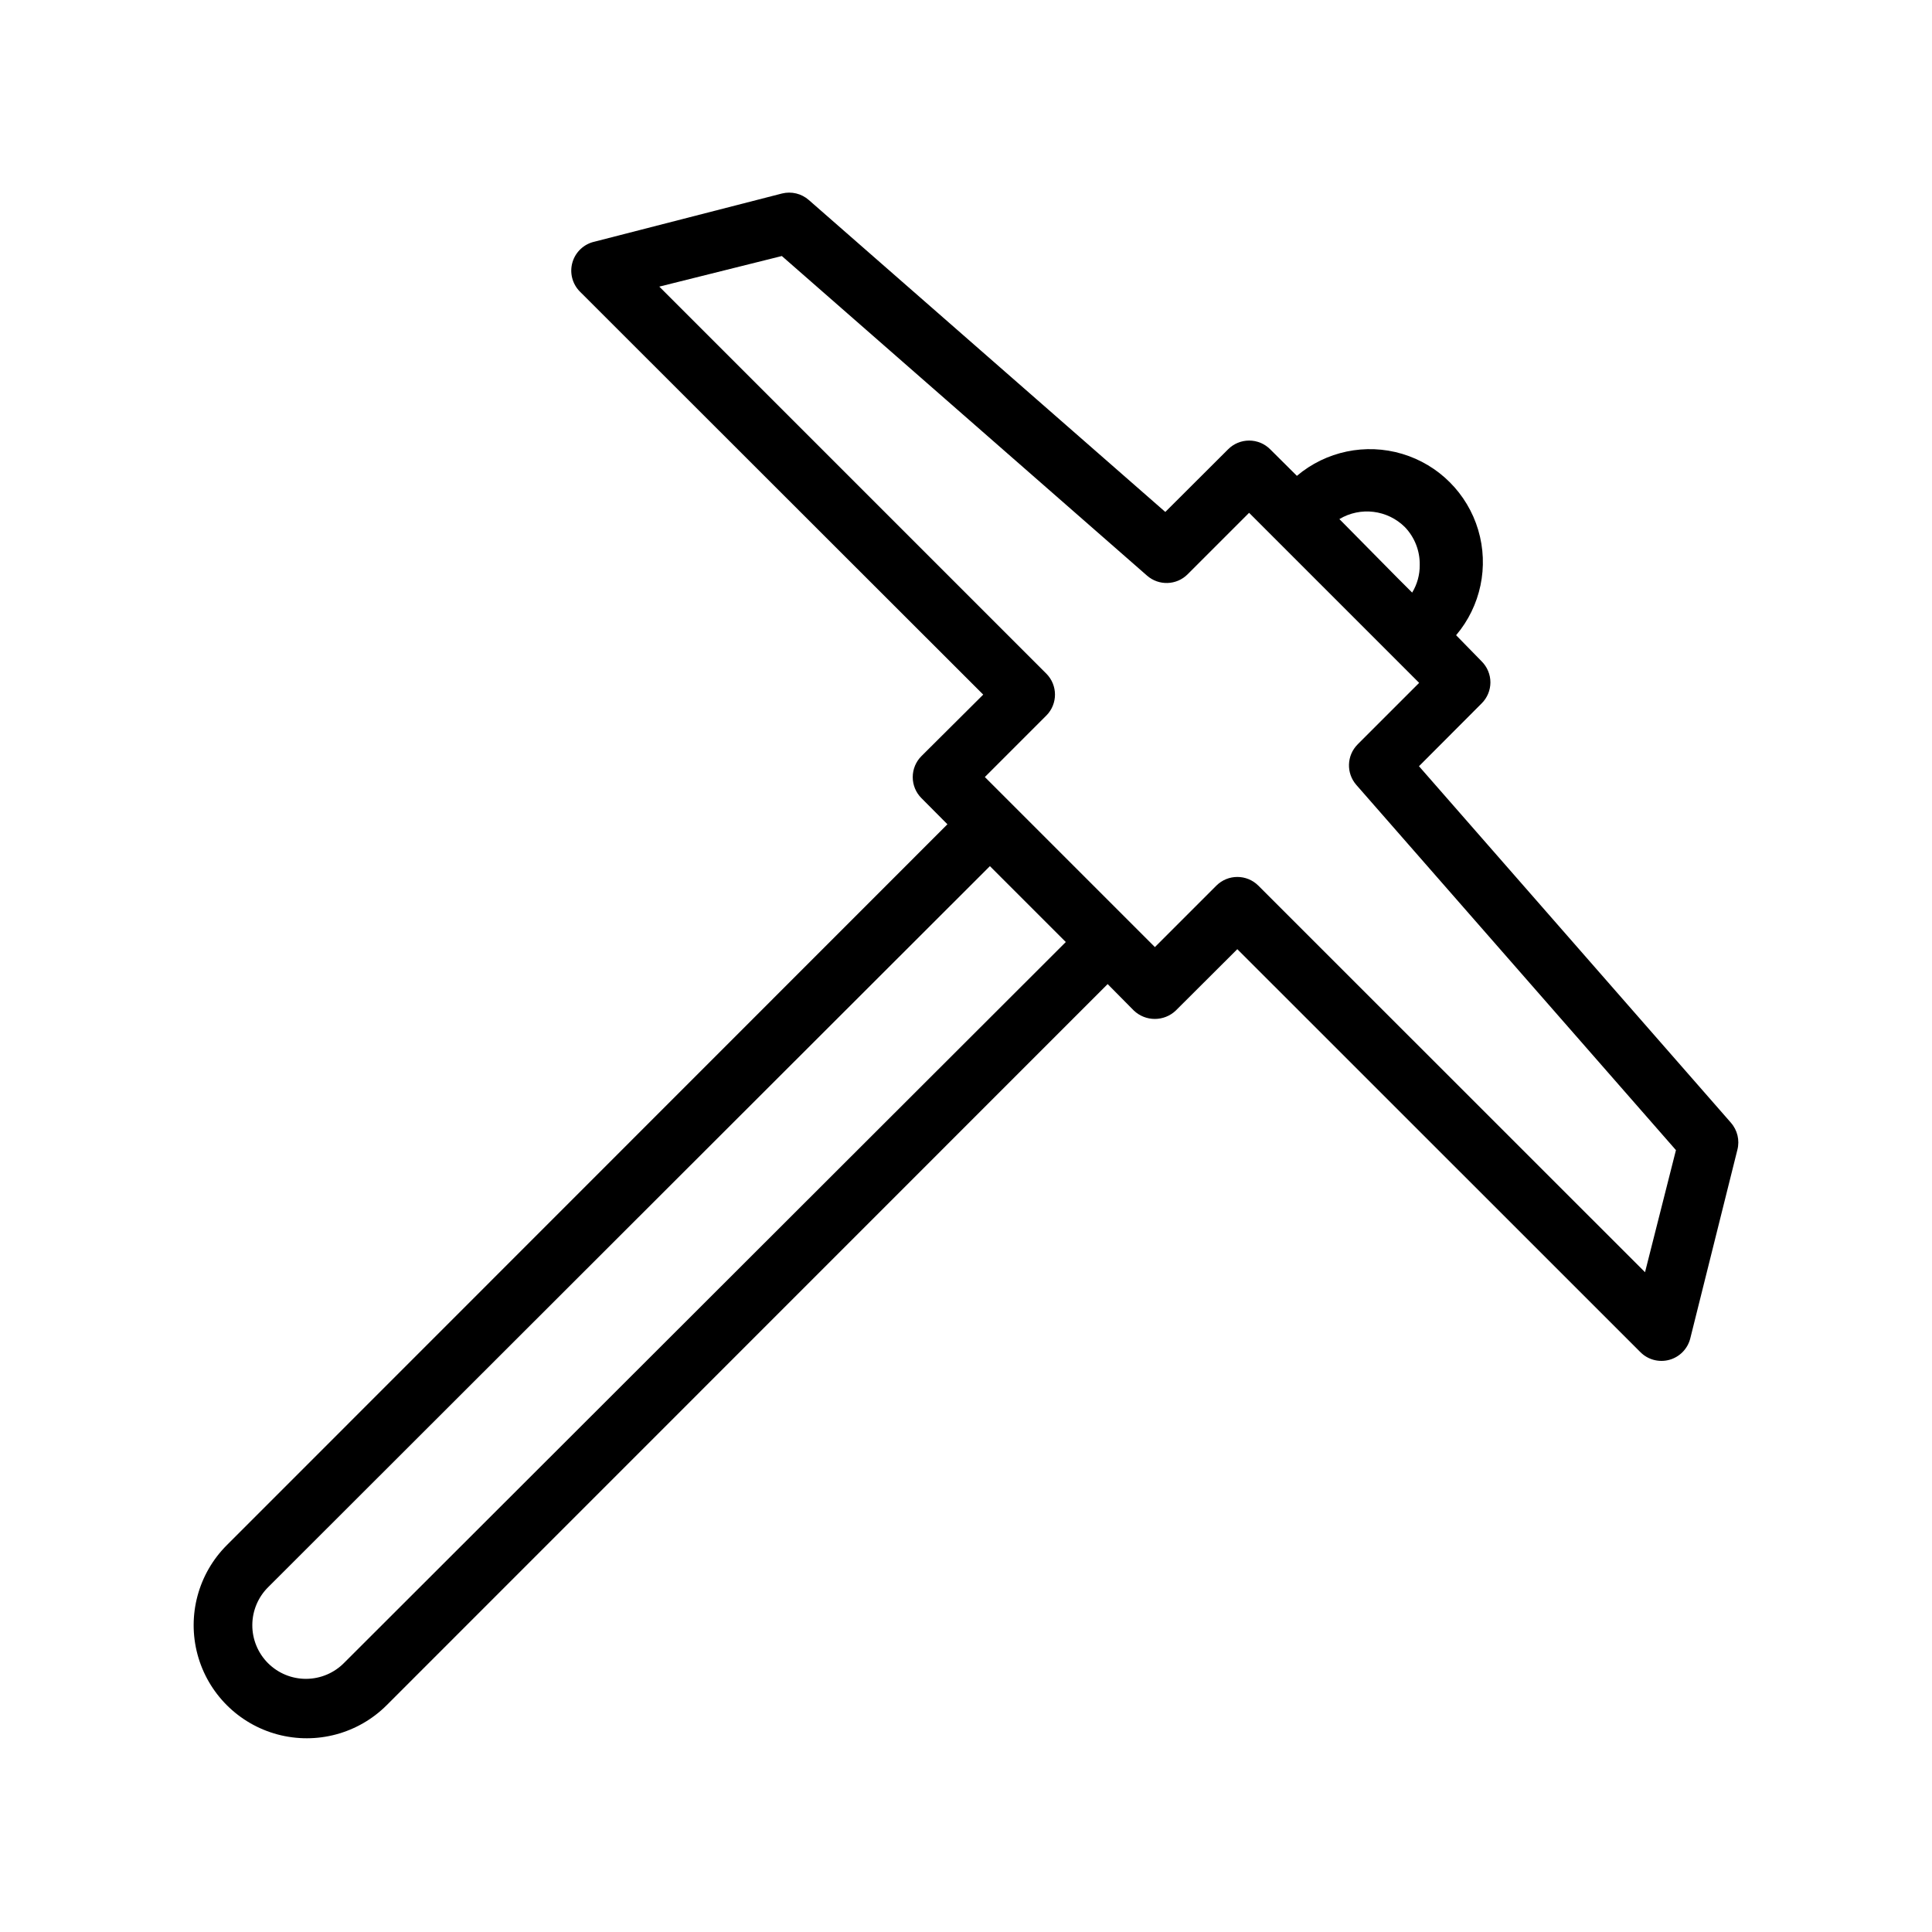
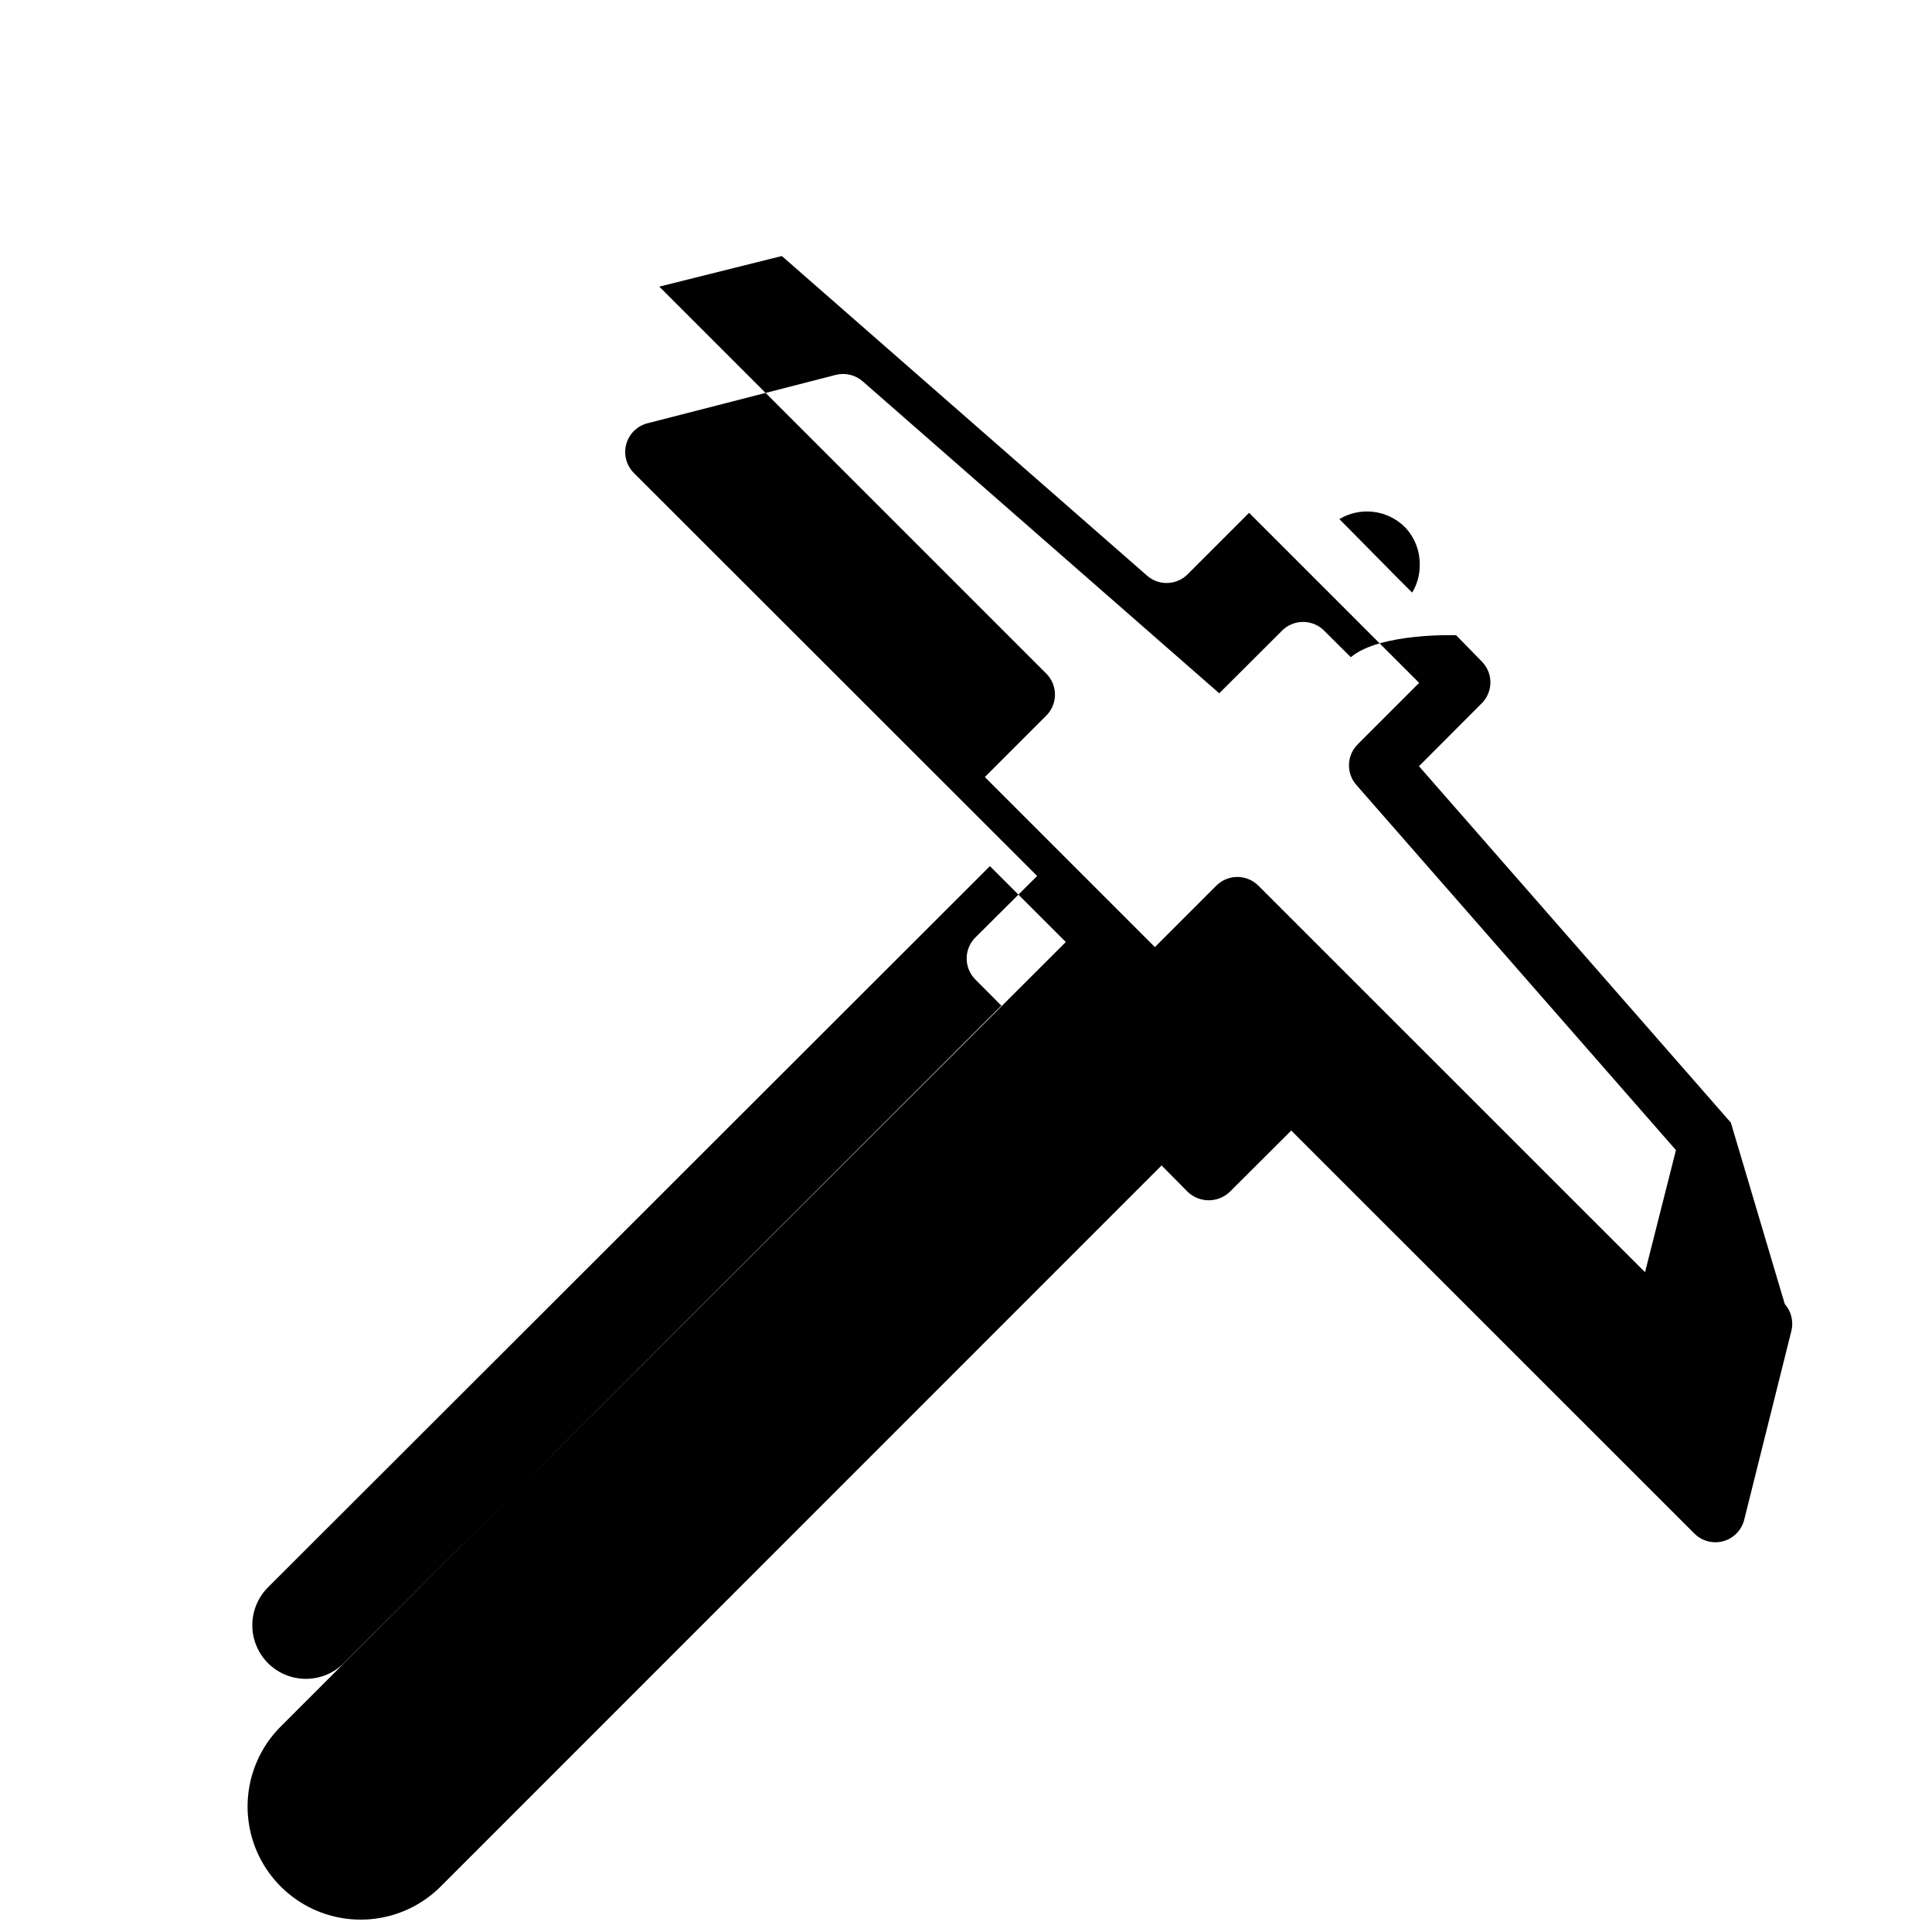
<svg xmlns="http://www.w3.org/2000/svg" fill="#000000" width="800px" height="800px" version="1.1" viewBox="144 144 512 512">
-   <path d="m602.7 441.52-82.656-94.465 16.609-16.648c1.48-1.469 2.312-3.465 2.324-5.551 0-2.098-0.836-4.109-2.324-5.59l-6.769-6.926c6.535-7.715 8.734-18.207 5.856-27.898-2.883-9.688-10.461-17.273-20.148-20.164s-20.18-0.699-27.902 5.828l-7.086-7.047 0.004 0.004c-1.477-1.48-3.481-2.309-5.57-2.309-2.09 0-4.094 0.828-5.57 2.309l-16.648 16.609-94.465-82.656c-1.945-1.715-4.609-2.363-7.125-1.734l-49.633 12.754c-2.805 0.609-5.059 2.695-5.879 5.449-0.82 2.75-0.074 5.731 1.945 7.777l106.9 106.82-16.371 16.297c-1.48 1.477-2.309 3.481-2.309 5.57s0.828 4.094 2.309 5.57l6.887 6.926-190.98 191.05c-7.57 7.57-10.527 18.609-7.758 28.953 2.773 10.344 10.852 18.422 21.195 21.195 10.344 2.769 21.383-0.188 28.953-7.758l191.05-191.09 6.93 7.004c3.117 2.977 8.02 2.977 11.137 0l16.297-16.254 106.82 106.79c2.004 2.016 4.941 2.793 7.68 2.035 2.742-0.758 4.859-2.938 5.543-5.695l12.477-49.949c0.66-2.539 0.012-5.242-1.73-7.203zm-103.75-159.96c5.594-3.34 12.738-2.465 17.359 2.125 2.586 2.695 4 6.305 3.934 10.039 0.027 2.578-0.668 5.117-2.008 7.32l-3.938-3.938zm-263.71 303.07c-2.652 2.715-6.281 4.258-10.074 4.281-3.797 0.027-7.445-1.469-10.133-4.148-2.684-2.684-4.188-6.328-4.168-10.125 0.016-3.793 1.551-7.426 4.262-10.082l191.21-191.02 20.113 20.113zm344.71-103.48-102.49-102.46c-3.07-3.051-8.031-3.051-11.102 0l-16.297 16.297-45.066-45.066 16.297-16.297c3.051-3.07 3.051-8.027 0-11.098l-102.57-102.57 32.473-8.109 96.785 84.703c3.121 2.731 7.816 2.574 10.746-0.352l16.297-16.297 45.066 45.066-16.297 16.297h0.004c-2.93 2.93-3.082 7.629-0.355 10.746l84.703 96.785z" />
+   <path d="m602.7 441.52-82.656-94.465 16.609-16.648c1.48-1.469 2.312-3.465 2.324-5.551 0-2.098-0.836-4.109-2.324-5.59l-6.769-6.926s-20.18-0.699-27.902 5.828l-7.086-7.047 0.004 0.004c-1.477-1.48-3.481-2.309-5.57-2.309-2.09 0-4.094 0.828-5.57 2.309l-16.648 16.609-94.465-82.656c-1.945-1.715-4.609-2.363-7.125-1.734l-49.633 12.754c-2.805 0.609-5.059 2.695-5.879 5.449-0.82 2.75-0.074 5.731 1.945 7.777l106.9 106.82-16.371 16.297c-1.48 1.477-2.309 3.481-2.309 5.57s0.828 4.094 2.309 5.57l6.887 6.926-190.98 191.05c-7.57 7.57-10.527 18.609-7.758 28.953 2.773 10.344 10.852 18.422 21.195 21.195 10.344 2.769 21.383-0.188 28.953-7.758l191.05-191.09 6.93 7.004c3.117 2.977 8.02 2.977 11.137 0l16.297-16.254 106.82 106.79c2.004 2.016 4.941 2.793 7.68 2.035 2.742-0.758 4.859-2.938 5.543-5.695l12.477-49.949c0.66-2.539 0.012-5.242-1.73-7.203zm-103.75-159.96c5.594-3.34 12.738-2.465 17.359 2.125 2.586 2.695 4 6.305 3.934 10.039 0.027 2.578-0.668 5.117-2.008 7.32l-3.938-3.938zm-263.71 303.07c-2.652 2.715-6.281 4.258-10.074 4.281-3.797 0.027-7.445-1.469-10.133-4.148-2.684-2.684-4.188-6.328-4.168-10.125 0.016-3.793 1.551-7.426 4.262-10.082l191.21-191.02 20.113 20.113zm344.71-103.48-102.49-102.46c-3.07-3.051-8.031-3.051-11.102 0l-16.297 16.297-45.066-45.066 16.297-16.297c3.051-3.07 3.051-8.027 0-11.098l-102.57-102.57 32.473-8.109 96.785 84.703c3.121 2.731 7.816 2.574 10.746-0.352l16.297-16.297 45.066 45.066-16.297 16.297h0.004c-2.93 2.93-3.082 7.629-0.355 10.746l84.703 96.785z" />
</svg>